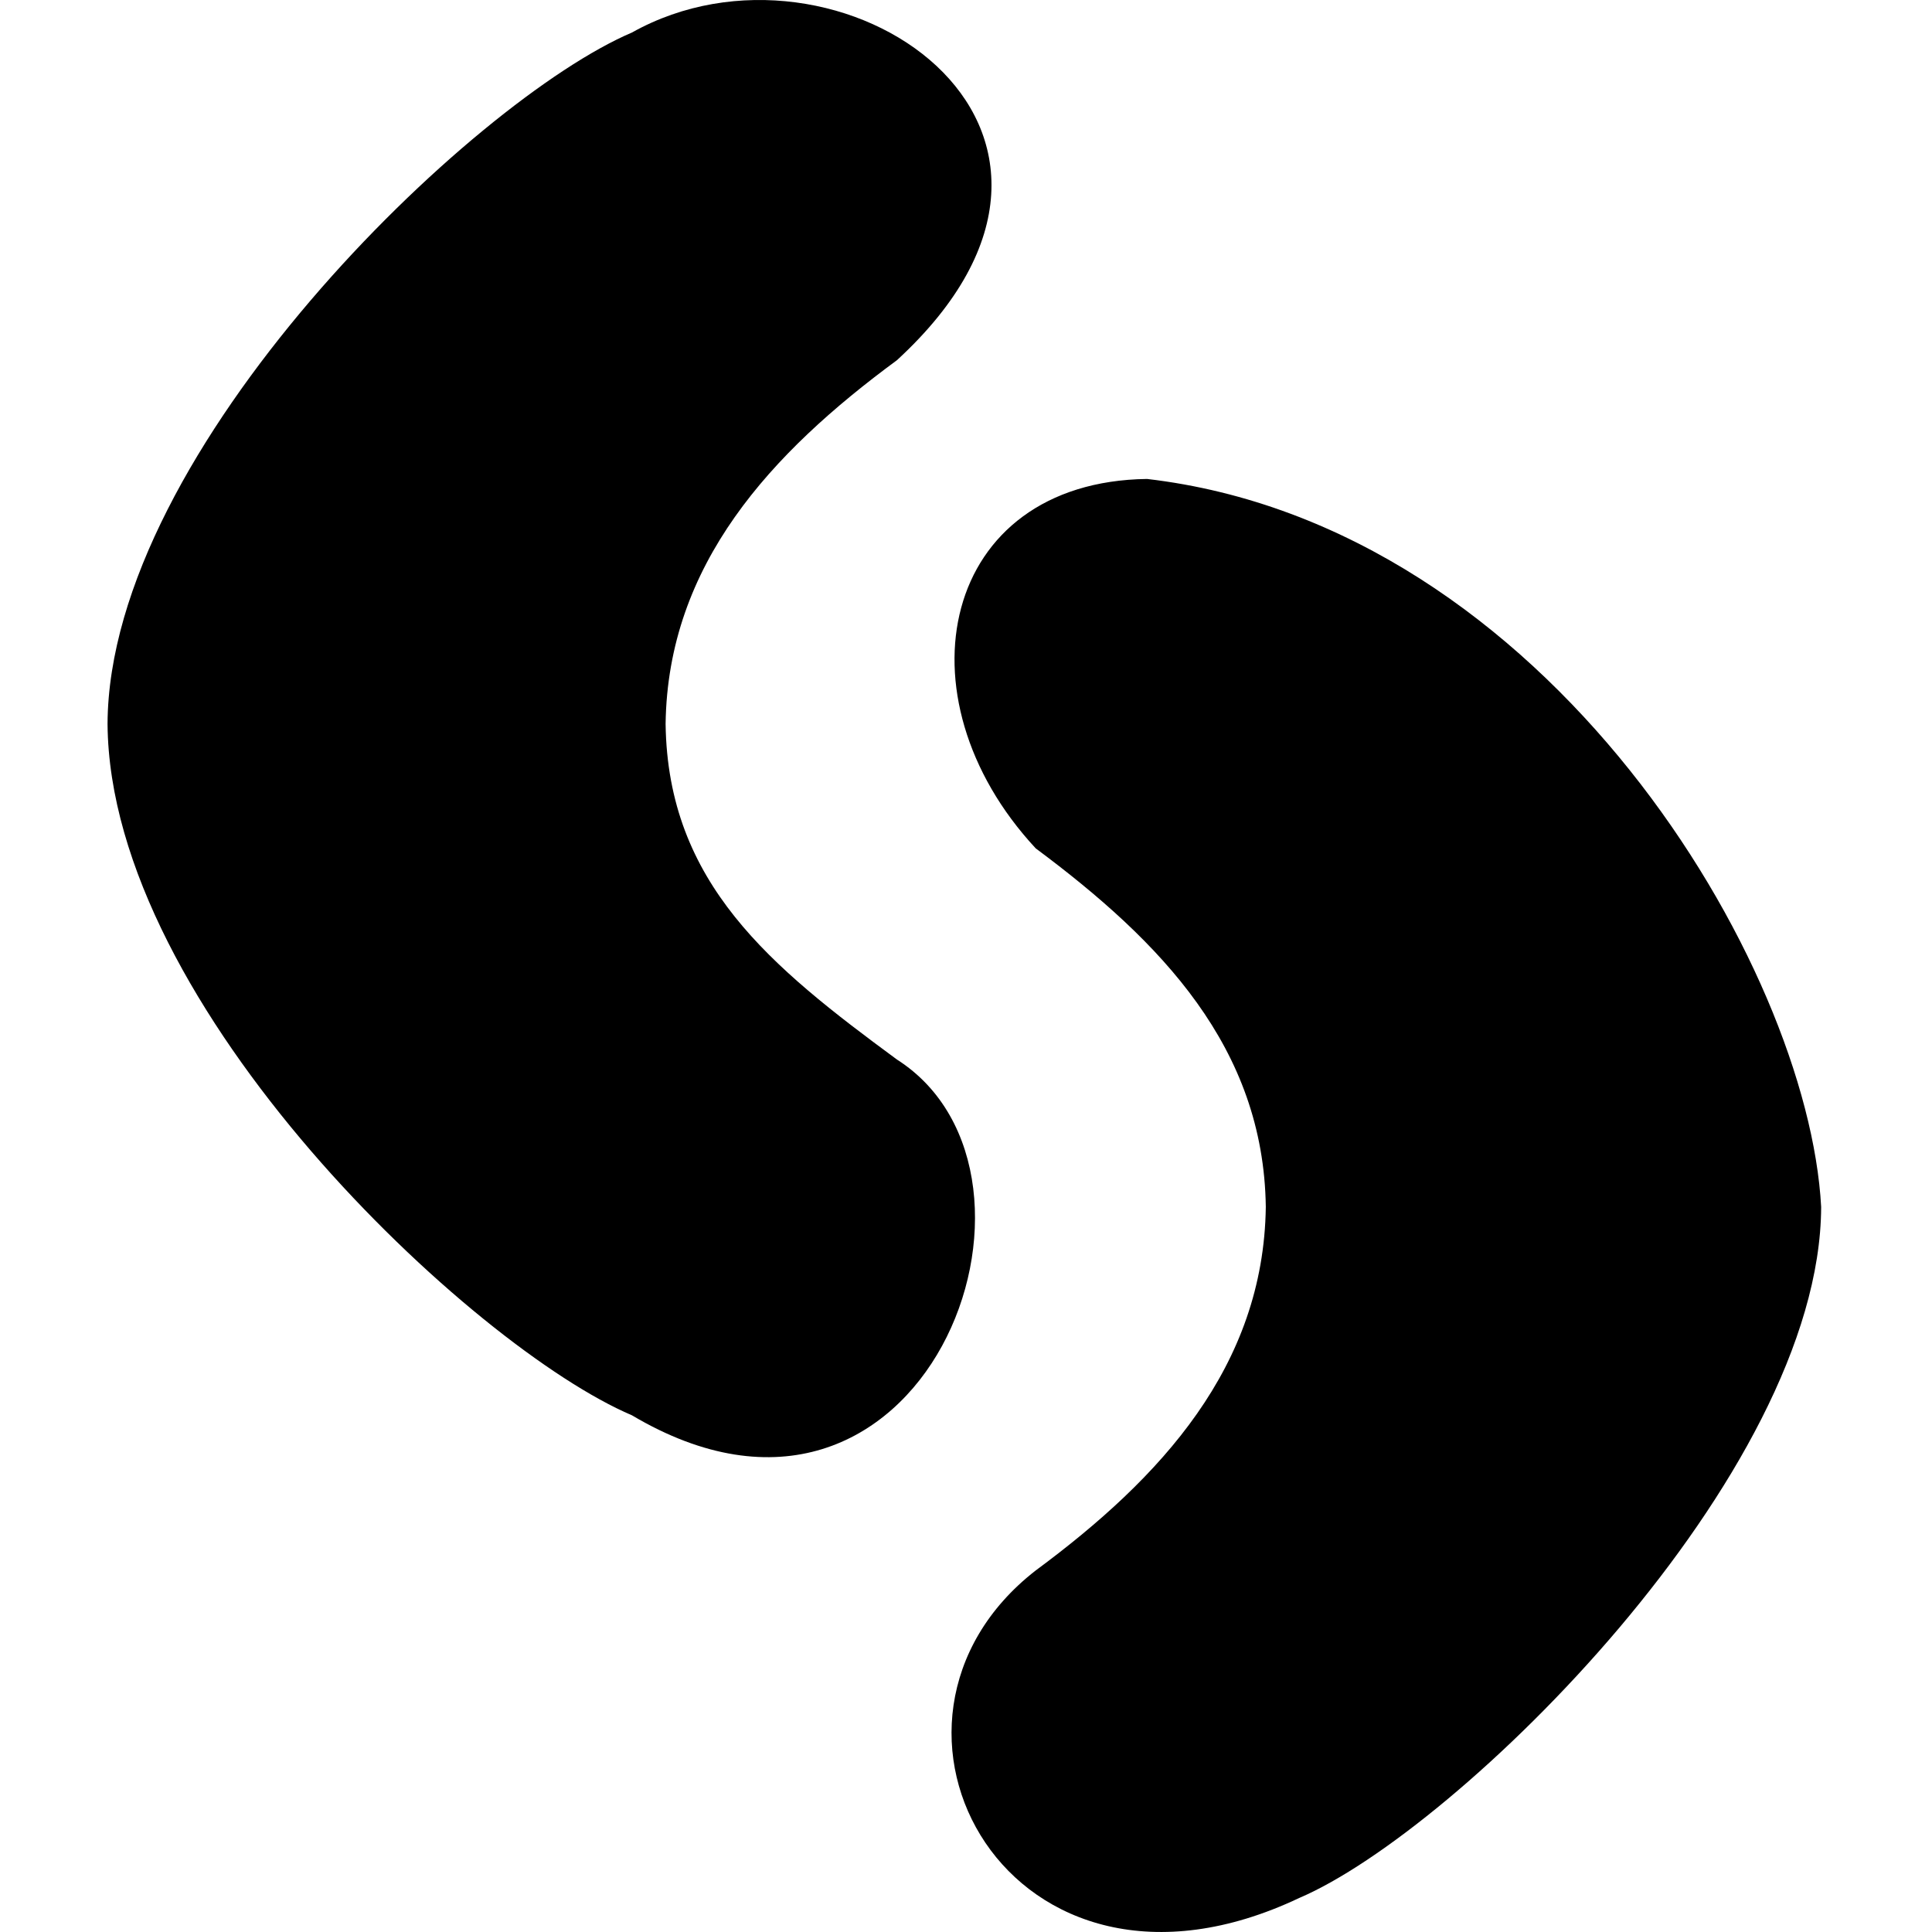
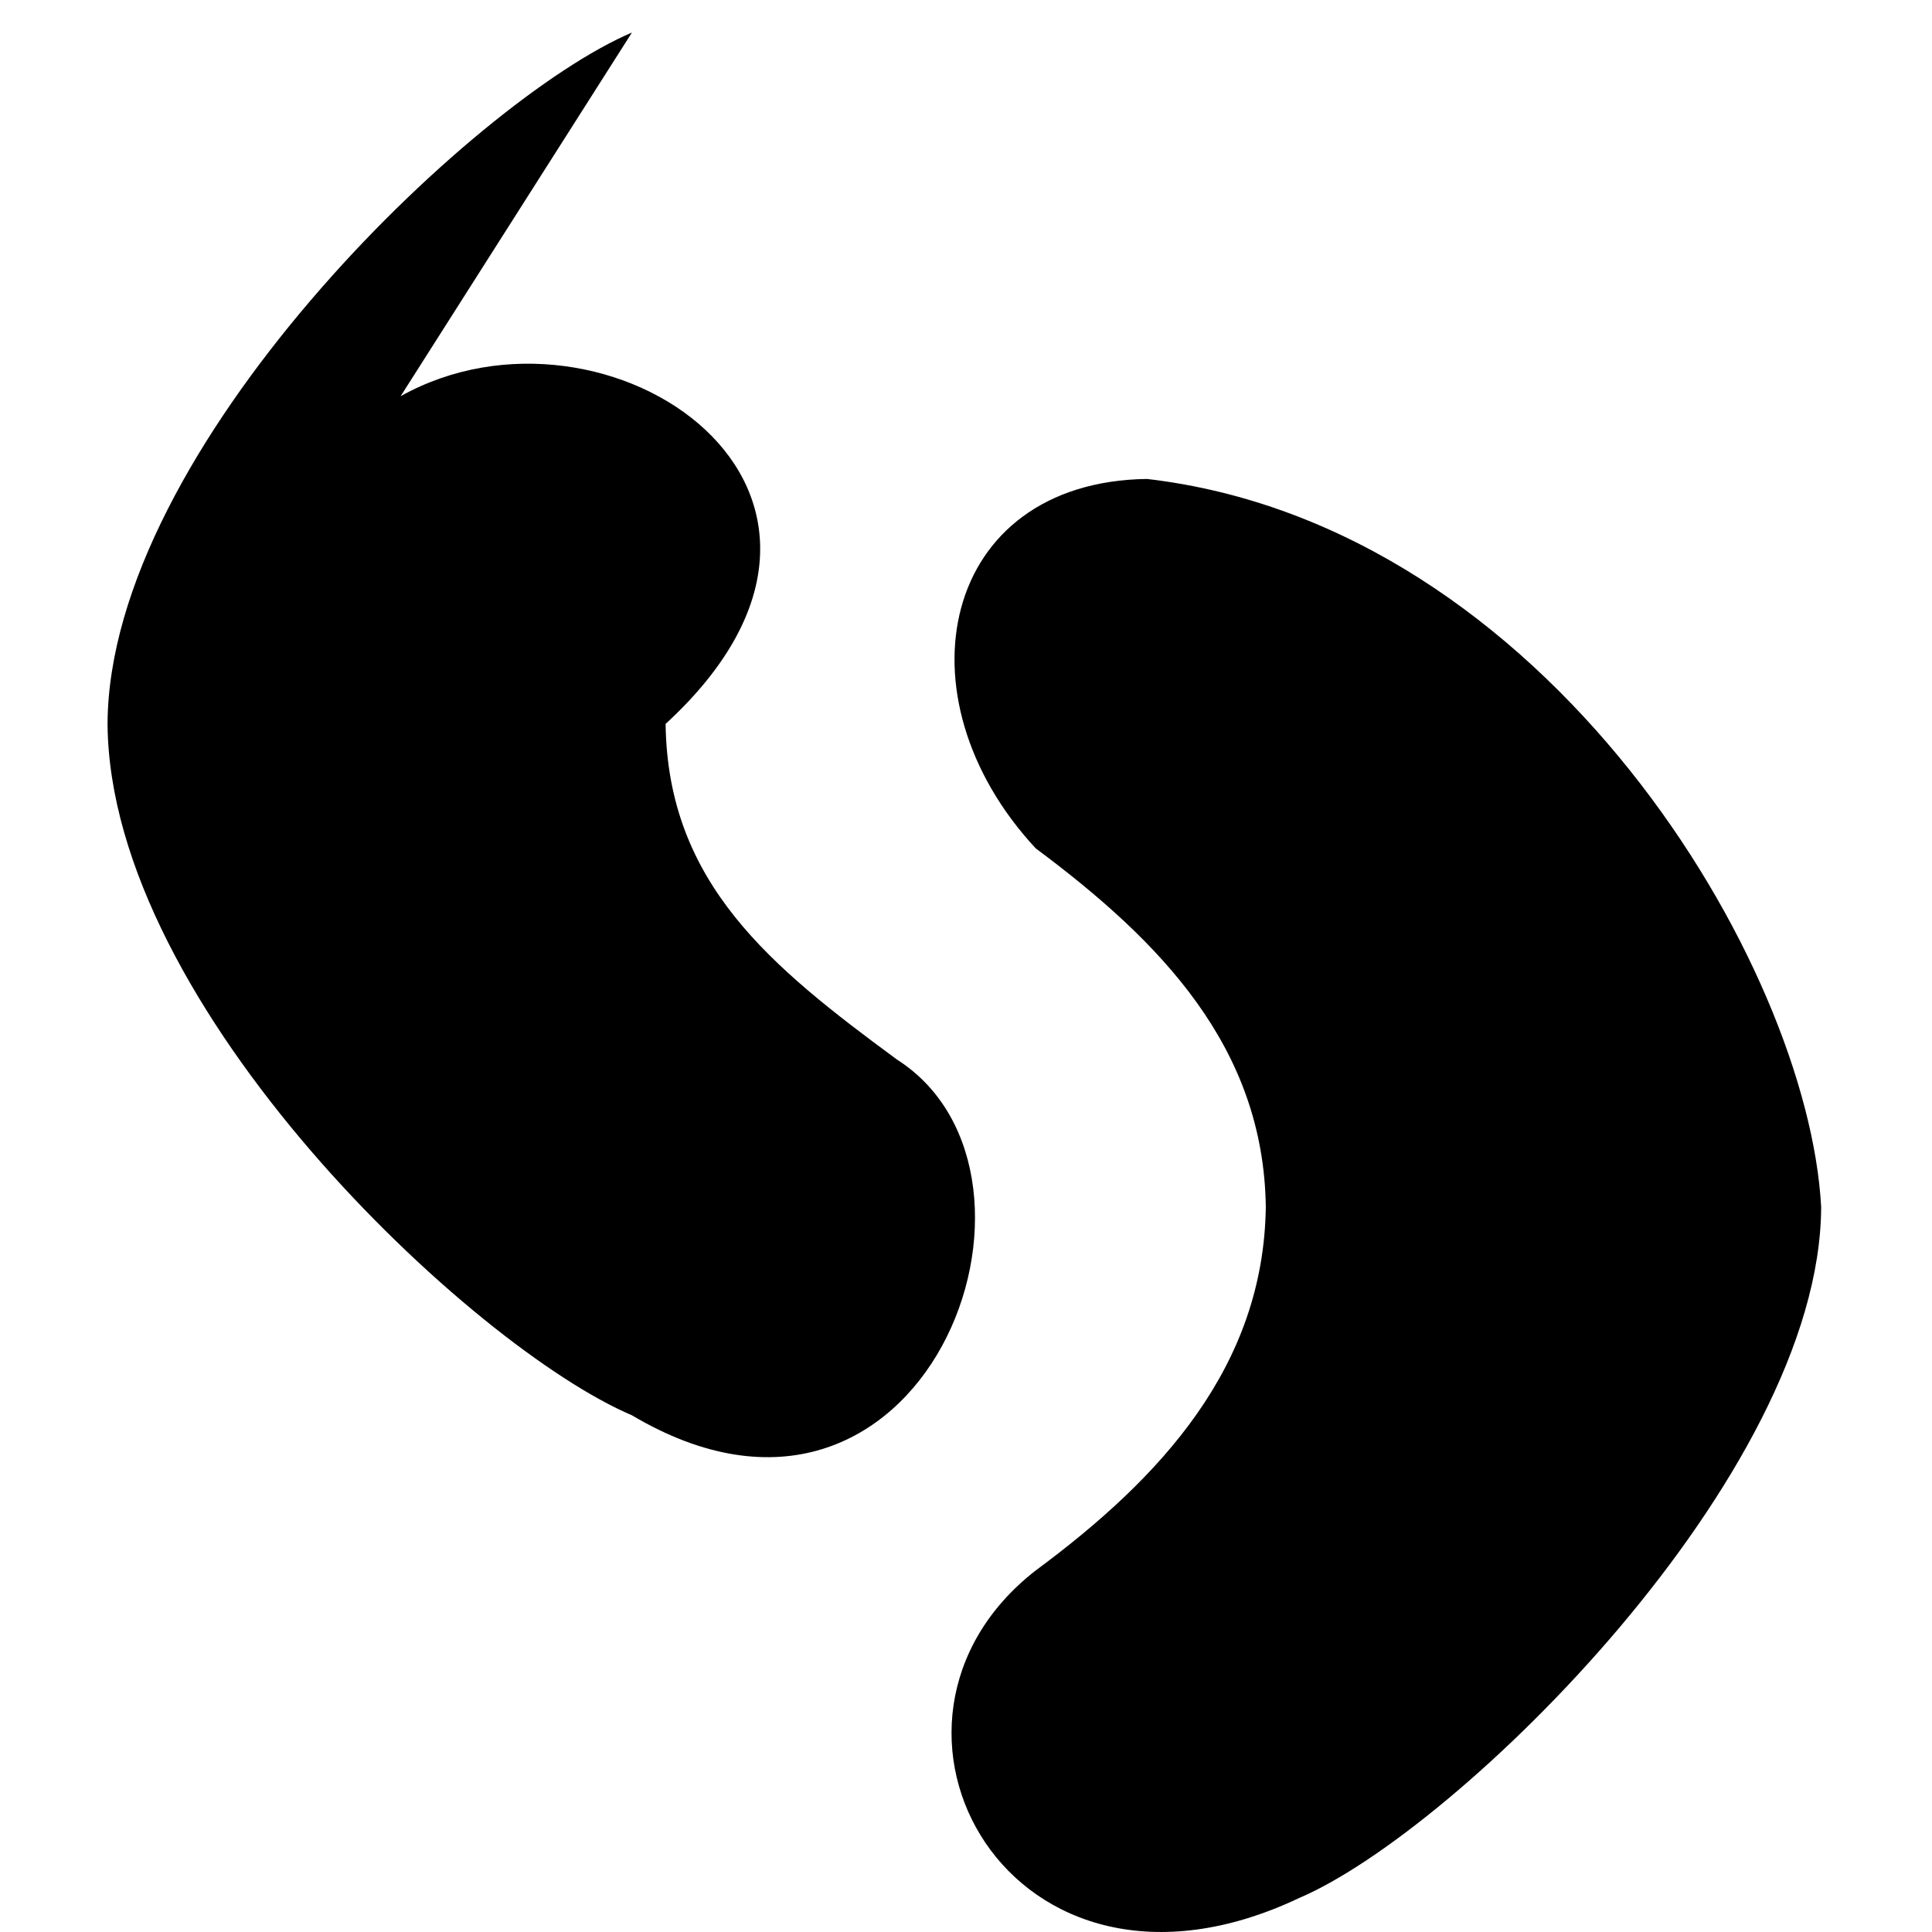
<svg xmlns="http://www.w3.org/2000/svg" width="800" height="800" viewBox="0 0 455 512">
-   <path fill="currentColor" fill-rule="evenodd" d="M245.976 416.188c33.24-24.575 60.408-54.075 60.975-96.334c-.567-42.26-27.77-70.327-60.975-95.027c-37.44-40.31-25.041-97.189 29.5-97.899c106.284 12.382 175.226 129.037 178.65 192.926c-.236 71.144-96.298 165.176-138.295 183.12c-76.821 36.411-121.734-46.453-69.855-86.786M138.97 8.622C96.77 26.576.326 119.007 0 191.844c.568 75.298 96.77 165.27 138.969 183.224c77.379 45.933 118.373-63.549 70.224-94.285c-33.398-24.587-60.732-46.655-61.302-88.94c.57-42.282 27.904-71.794 61.302-96.383c67.045-61.63-15.661-117.386-70.224-86.838" />
+   <path fill="currentColor" fill-rule="evenodd" d="M245.976 416.188c33.24-24.575 60.408-54.075 60.975-96.334c-.567-42.26-27.77-70.327-60.975-95.027c-37.44-40.31-25.041-97.189 29.5-97.899c106.284 12.382 175.226 129.037 178.65 192.926c-.236 71.144-96.298 165.176-138.295 183.12c-76.821 36.411-121.734-46.453-69.855-86.786M138.97 8.622C96.77 26.576.326 119.007 0 191.844c.568 75.298 96.77 165.27 138.969 183.224c77.379 45.933 118.373-63.549 70.224-94.285c-33.398-24.587-60.732-46.655-61.302-88.94c67.045-61.63-15.661-117.386-70.224-86.838" />
</svg>